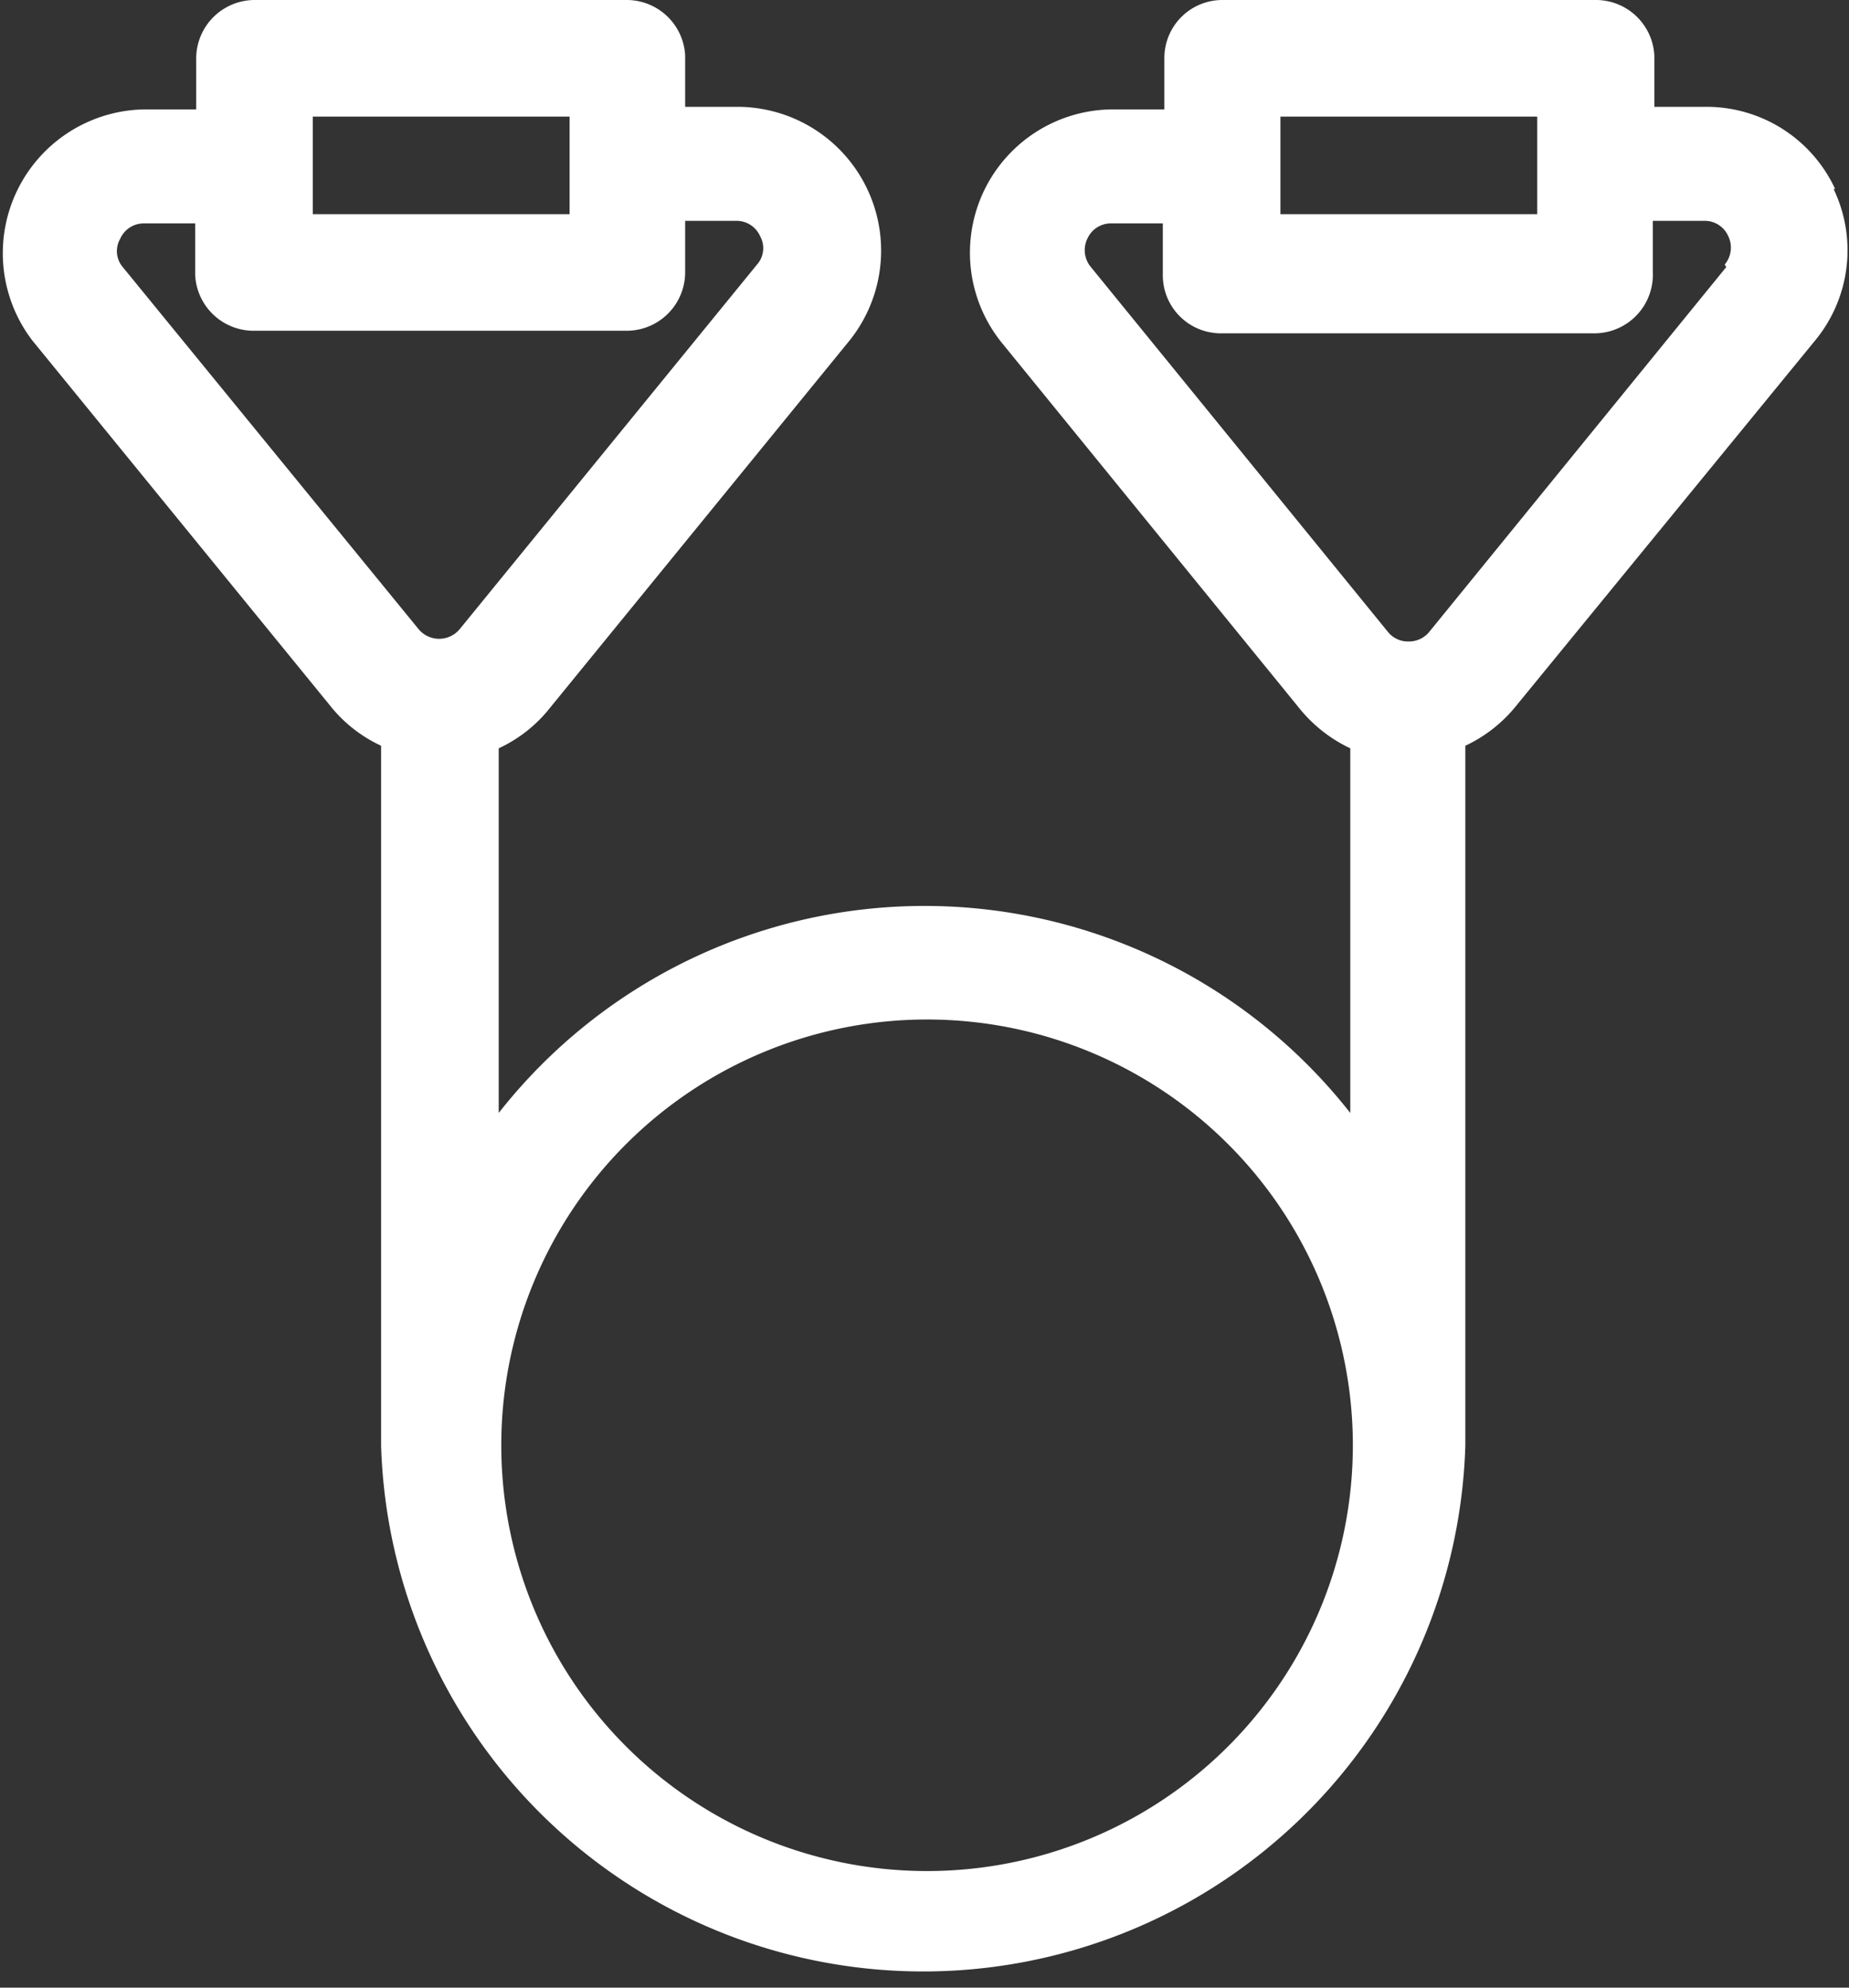
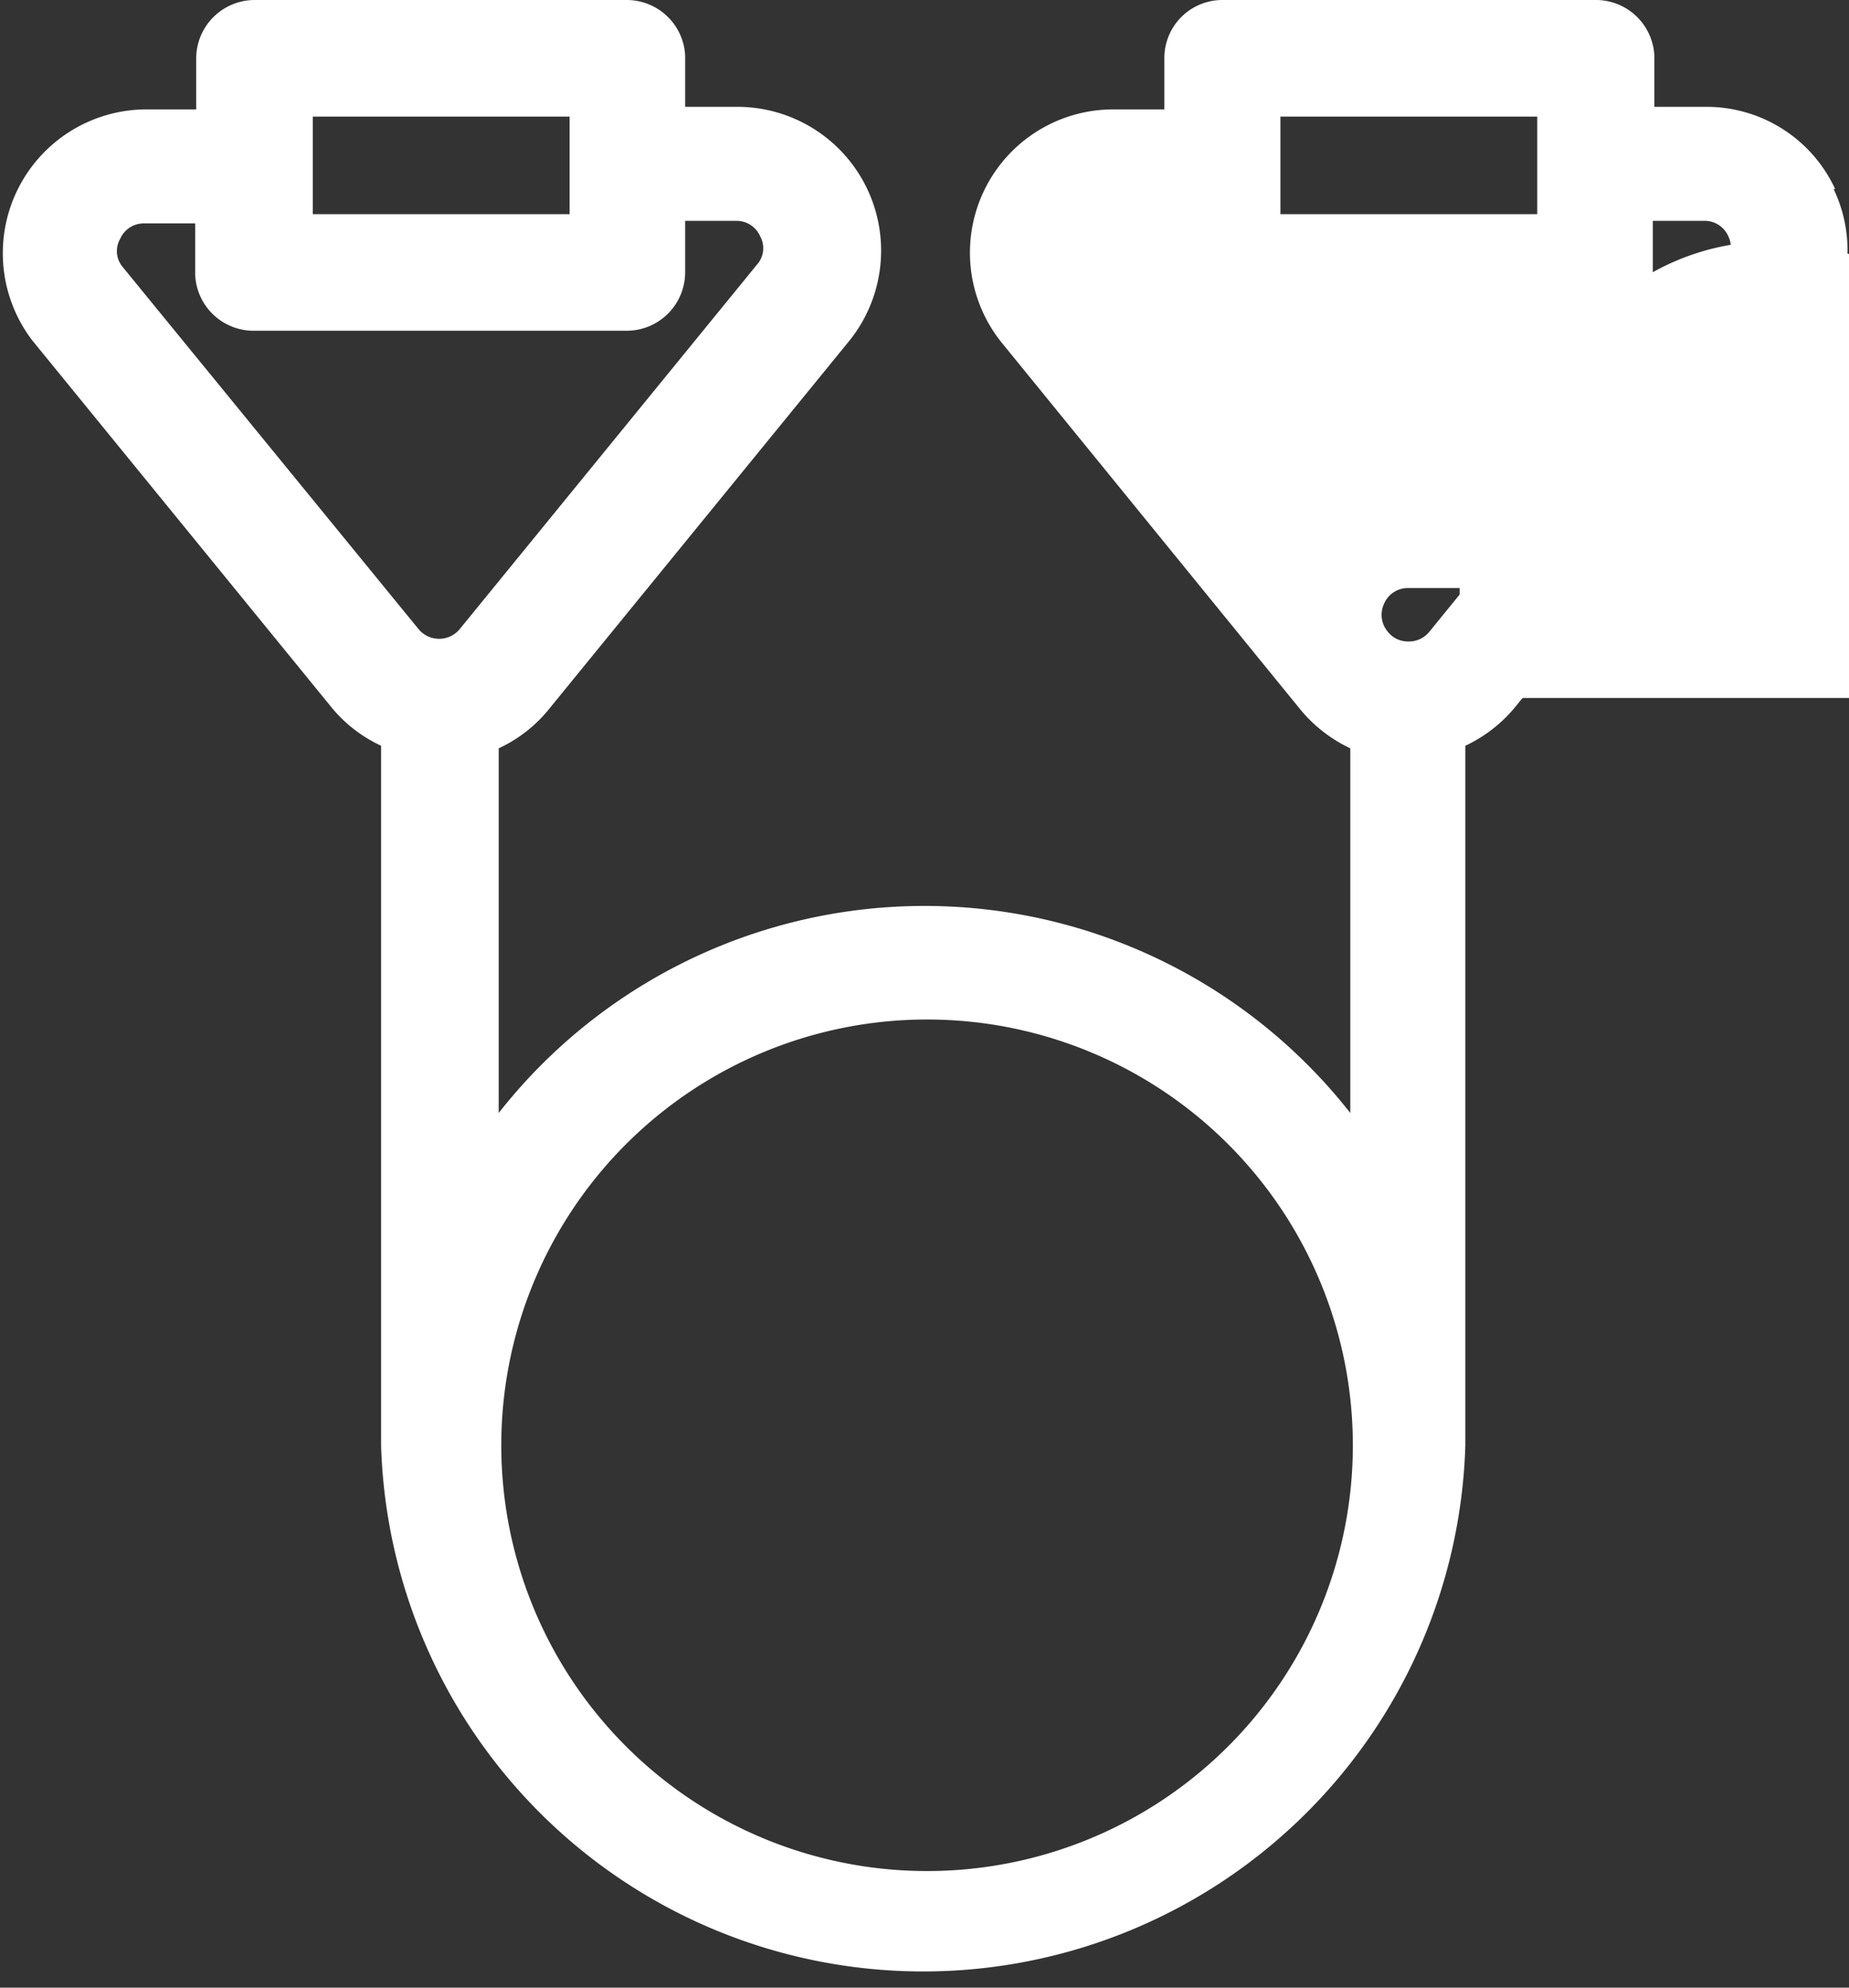
<svg xmlns="http://www.w3.org/2000/svg" id="Layer_1" data-name="Layer 1" viewBox="0 0 36 38.7">
  <rect x="0" y="0" width="36" height="38.7" fill="#333333" stroke="none" />
  <defs>
    <style>.cls-1{fill:#fff;}</style>
  </defs>
  <title>ico-rehabilitacion-cob</title>
-   <path class="cls-1" d="M38.39,4.68a2.76,2.76,0,0,0-2.52-1.6h-1v-1A1.14,1.14,0,0,0,33.71,1H26.46a1.13,1.13,0,0,0-1.13,1.13v1h-1a2.79,2.79,0,0,0-2.16,4.55l5.78,7.1a2.82,2.82,0,0,0,1,.79v7.1a10.54,10.54,0,0,0-16.58,0v-7.1a2.74,2.74,0,0,0,1-.79l5.79-7.1A2.8,2.8,0,0,0,17,3.08H16v-1A1.14,1.14,0,0,0,14.86,1H7.62A1.14,1.14,0,0,0,6.48,2.13v1h-1A2.8,2.8,0,0,0,3.29,7.63l5.79,7.1a2.74,2.74,0,0,0,1,.79V29.15a10.56,10.56,0,0,0,21.11,0V15.52a2.79,2.79,0,0,0,1-.79L38,7.63a2.76,2.76,0,0,0,.36-2.95ZM8.75,3.27h5v1.9h-5ZM5.05,6.2A.48.48,0,0,1,5,5.65a.5.5,0,0,1,.46-.3h1v1A1.14,1.14,0,0,0,7.62,7.44h7.24A1.14,1.14,0,0,0,16,6.3v-1h1a.5.5,0,0,1,.46.3.48.48,0,0,1-.06.55l-5.79,7.1a.52.52,0,0,1-.8,0ZM20.66,37.43A8.29,8.29,0,1,1,29,29.15,8.29,8.29,0,0,1,20.66,37.43ZM27.59,3.27h5v1.9h-5ZM36.27,6.2l-5.78,7.1a.51.51,0,0,1-.41.19.5.5,0,0,1-.4-.19L23.9,6.2a.51.51,0,0,1-.07-.55.5.5,0,0,1,.47-.3h1v1a1.13,1.13,0,0,0,1.13,1.14h7.25A1.14,1.14,0,0,0,34.84,6.3v-1h1a.5.5,0,0,1,.47.3.51.51,0,0,1-.07.55Z" transform="translate(-2.66 -1)" />
+   <path class="cls-1" d="M38.39,4.68a2.76,2.76,0,0,0-2.52-1.6h-1v-1A1.14,1.14,0,0,0,33.71,1H26.46a1.13,1.13,0,0,0-1.13,1.13v1h-1a2.79,2.79,0,0,0-2.16,4.55l5.78,7.1a2.82,2.82,0,0,0,1,.79v7.1a10.54,10.54,0,0,0-16.58,0v-7.1a2.74,2.74,0,0,0,1-.79l5.79-7.1A2.8,2.8,0,0,0,17,3.08H16v-1A1.14,1.14,0,0,0,14.86,1H7.62A1.14,1.14,0,0,0,6.48,2.13v1h-1A2.8,2.8,0,0,0,3.29,7.63l5.79,7.1a2.74,2.74,0,0,0,1,.79V29.15a10.56,10.56,0,0,0,21.11,0V15.52a2.79,2.79,0,0,0,1-.79L38,7.63a2.76,2.76,0,0,0,.36-2.95ZM8.75,3.27h5v1.9h-5ZM5.05,6.2A.48.48,0,0,1,5,5.65a.5.5,0,0,1,.46-.3h1v1A1.14,1.14,0,0,0,7.62,7.44h7.24A1.14,1.14,0,0,0,16,6.3v-1h1a.5.5,0,0,1,.46.3.48.48,0,0,1-.06.55l-5.79,7.1a.52.52,0,0,1-.8,0ZM20.66,37.43A8.29,8.29,0,1,1,29,29.15,8.29,8.29,0,0,1,20.66,37.43ZM27.59,3.27h5v1.9h-5ZM36.27,6.2l-5.78,7.1a.51.51,0,0,1-.41.19.5.5,0,0,1-.4-.19a.51.51,0,0,1-.07-.55.5.5,0,0,1,.47-.3h1v1a1.13,1.13,0,0,0,1.13,1.14h7.25A1.14,1.14,0,0,0,34.84,6.3v-1h1a.5.5,0,0,1,.47.3.51.51,0,0,1-.07.55Z" transform="translate(-2.66 -1)" />
</svg>